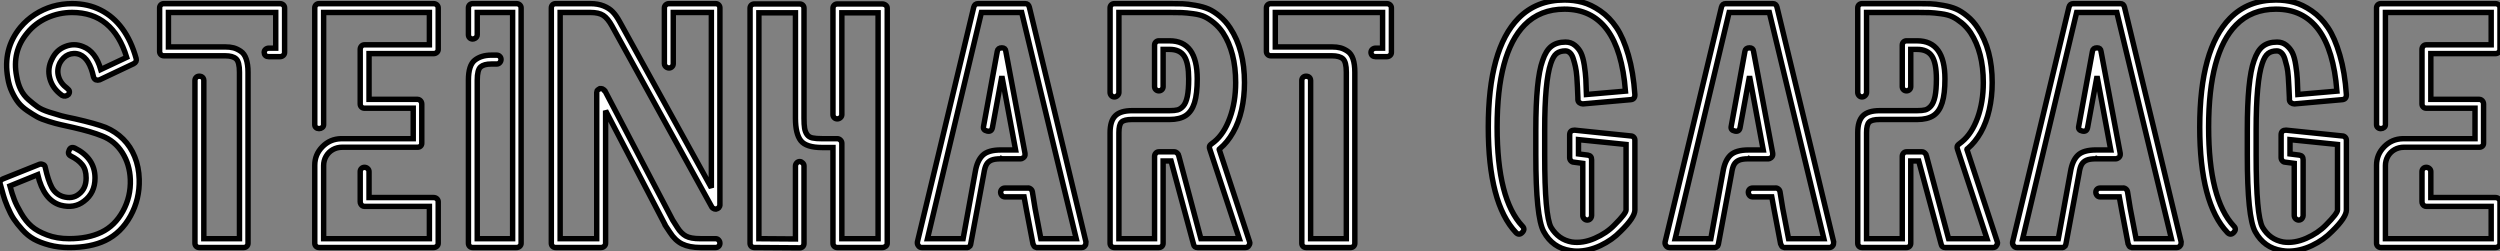
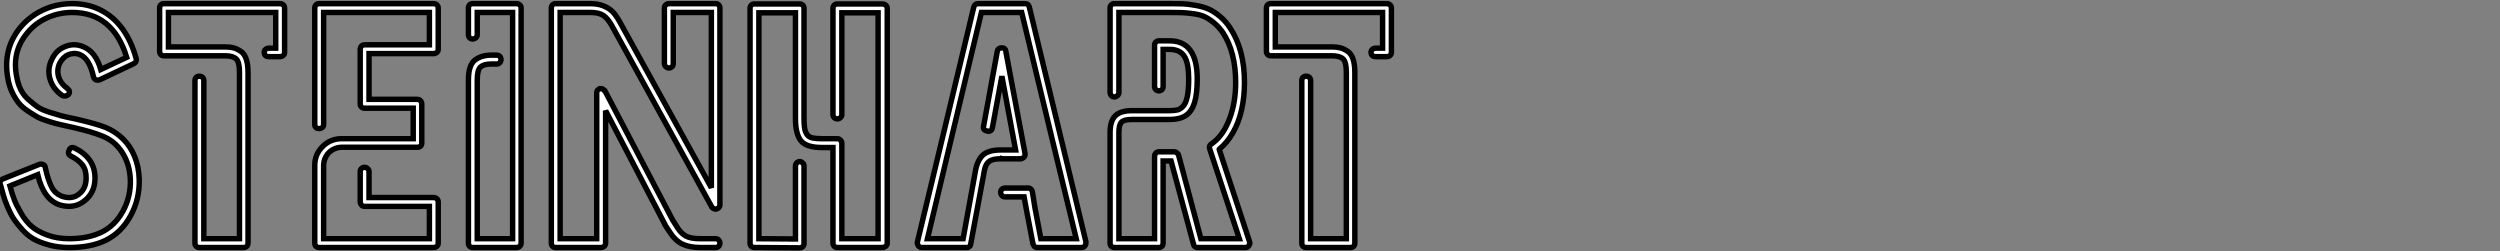
<svg xmlns="http://www.w3.org/2000/svg" viewBox="-0.034 -45.47 459.274 46.14">
  <rect x="-0.034" y="-45.47" width="459.274" height="46.14" fill="#808080" stroke="none" />
  <path d="M12.66 0L12.66 0Q10.70 0 9.02-0.45Q7.34-0.90 6.19-1.54Q5.04-2.18 4.06-3.28Q3.08-4.37 2.49-5.26Q1.90-6.16 1.34-7.50Q0.78-8.85 0.59-9.58Q0.39-10.30 0.06-11.48L0.06-11.48L0-11.65Q-0.17-12.32 0.50-12.60L0.50-12.60L7.22-15.29Q7.50-15.40 7.90-15.23L7.90-15.23Q8.23-15.12 8.29-14.67L8.29-14.67Q8.79-12.38 9.46-11.09Q10.14-9.80 11.54-9.35L11.54-9.35Q13.27-8.85 14.45-9.80L14.45-9.80Q15.79-10.81 15.79-12.77L15.79-12.77Q15.79-14.34 15.06-15.23Q14.34-16.13 12.99-16.80L12.99-16.80Q12.32-17.14 12.66-17.86L12.66-17.86Q12.94-18.59 13.72-18.26L13.72-18.26Q17.42-16.41 17.42-12.77L17.42-12.77Q17.42-10.02 15.40-8.51L15.40-8.51Q13.61-7.11 11.09-7.78L11.09-7.78Q8.01-8.68 6.89-13.38L6.89-13.38L1.79-11.31Q2.18-9.86 2.58-8.82Q2.97-7.78 3.84-6.30Q4.70-4.82 5.77-3.89Q6.83-2.97 8.62-2.30Q10.42-1.62 12.66-1.62L12.66-1.62Q16.13-1.62 18.59-2.80L18.59-2.80Q21.06-3.98 22.54-6.66Q24.02-9.35 23.91-12.49L23.91-12.49Q23.80-15.29 22.43-17.44Q21.06-19.60 18.70-20.50L18.70-20.50Q16.80-21.28 13.38-22.06L13.38-22.06Q11.87-22.40 11.09-22.57Q10.30-22.74 8.93-23.16Q7.56-23.58 6.80-24.00Q6.05-24.42 5.01-25.12Q3.98-25.82 3.36-26.60Q2.74-27.38 2.18-28.56Q1.62-29.74 1.40-31.14L1.40-31.14Q0.45-36.46 3.70-40.43L3.70-40.43Q4.87-41.83 6.38-42.81Q7.90-43.79 9.63-44.30Q11.37-44.80 13.22-44.80L13.22-44.80Q16.13-44.80 18.45-43.62Q20.78-42.45 22.43-40.21Q24.08-37.97 24.98-34.72L24.98-34.72Q25.14-34.10 24.53-33.77L24.53-33.77L18.26-30.80Q17.92-30.69 17.58-30.80L17.58-30.80Q17.25-30.97 17.14-31.36L17.14-31.36Q16.41-34.72 14.62-35.45L14.62-35.45Q14.06-35.67 13.52-35.64Q12.99-35.62 12.52-35.42Q12.04-35.22 11.65-34.83Q11.26-34.44 10.98-33.94L10.98-33.94Q10.36-32.70 10.72-31.42Q11.09-30.13 12.32-29.23L12.32-29.23Q12.99-28.73 12.54-28.11L12.54-28.11Q12.32-27.89 11.98-27.83Q11.65-27.78 11.37-27.94L11.37-27.94Q9.63-29.18 9.13-31.02Q8.62-32.87 9.52-34.61L9.52-34.61Q10.30-36.29 11.96-36.93Q13.61-37.58 15.23-36.90L15.23-36.90Q17.53-36.01 18.48-32.70L18.48-32.70L23.24-34.94Q20.72-43.18 13.22-43.18L13.22-43.18Q10.81-43.18 8.62-42.20Q6.44-41.22 4.98-39.42L4.98-39.42Q2.13-36.01 3.02-31.47L3.02-31.47Q3.25-30.07 3.78-29.01Q4.31-27.94 5.21-27.16Q6.10-26.38 6.86-25.84Q7.62-25.31 9.02-24.86Q10.42-24.42 11.26-24.19Q12.10-23.97 13.78-23.63L13.78-23.63Q17.47-22.79 19.38-22.06L19.38-22.06Q21.22-21.28 22.60-19.91Q23.97-18.54 24.72-16.66Q25.48-14.78 25.54-12.54L25.54-12.54Q25.65-8.90 23.94-5.80Q22.23-2.69 19.32-1.29L19.32-1.29Q16.63 0 12.66 0ZM44.74 0L44.74 0L36.57 0Q36.23 0 36.01-0.22Q35.78-0.45 35.78-0.78L35.78-0.78L35.78-30.69Q35.78-31.02 36.01-31.25Q36.23-31.47 36.57-31.47L36.57-31.47Q36.79-31.47 36.99-31.39Q37.18-31.30 37.30-31.11Q37.41-30.91 37.41-30.69L37.41-30.69L37.41-1.62L43.96-1.62L43.96-32.20Q43.96-34.10 43.34-34.66Q42.73-35.22 41.33-35.22L41.33-35.22L30.07-35.22Q29.74-35.22 29.51-35.45Q29.29-35.67 29.29-36.01L29.29-36.01L29.29-44.02Q29.29-44.35 29.51-44.58Q29.74-44.80 30.07-44.80L30.07-44.80L51.41-44.80Q51.74-44.80 52.00-44.58Q52.25-44.35 52.25-44.02L52.25-44.02L52.25-35.84Q52.25-35.50 52.00-35.28Q51.74-35.06 51.41-35.06L51.41-35.06L49.34-35.06Q49.17-35.06 49-35.11Q48.83-35.17 48.72-35.28Q48.61-35.39 48.55-35.53Q48.50-35.67 48.50-35.84L48.50-35.84Q48.50-36.18 48.75-36.40Q49-36.62 49.34-36.62L49.34-36.62L50.62-36.62L50.62-43.18L30.91-43.18L30.91-36.85L41.33-36.85Q42.22-36.85 42.87-36.68Q43.51-36.51 44.18-36.06Q44.86-35.62 45.19-34.64Q45.53-33.66 45.53-32.20L45.53-32.20L45.53-0.78Q45.53-0.45 45.30-0.22Q45.08 0 44.74 0ZM79.63 0L79.63 0L58.58 0Q58.24 0 58.02-0.22Q57.79-0.45 57.79-0.78L57.79-0.78L57.79-15.06L57.79-15.12Q57.79-17.08 59.19-18.51Q60.59-19.94 62.61-19.99L62.61-19.99L62.72-19.99L75.88-19.99L75.88-25.59L66.92-25.59Q66.58-25.59 66.36-25.82Q66.14-26.04 66.14-26.38L66.14-26.38L66.14-36.40Q66.14-36.74 66.36-36.99Q66.58-37.24 66.92-37.24L66.92-37.24L78.85-37.24L78.85-43.18L59.42-43.18L59.42-22.57Q59.42-22.23 59.16-22.04Q58.91-21.84 58.58-21.84Q58.24-21.84 58.02-22.04Q57.79-22.23 57.79-22.57L57.79-22.57L57.79-44.02Q57.79-44.35 58.02-44.58Q58.24-44.80 58.58-44.80L58.58-44.80L79.63-44.80Q79.97-44.80 80.22-44.58Q80.47-44.35 80.47-44.02L80.47-44.02L80.47-36.40Q80.47-36.06 80.22-35.84Q79.97-35.62 79.63-35.62L79.63-35.62L67.76-35.62L67.76-27.22L76.66-27.22Q76.89-27.22 77.06-27.10Q77.22-26.99 77.34-26.80Q77.45-26.60 77.45-26.38L77.45-26.38L77.45-19.15Q77.45-18.82 77.22-18.62Q77-18.42 76.66-18.42L76.66-18.42L62.83-18.42Q61.88-18.42 61.10-17.98Q60.31-17.53 59.86-16.74Q59.42-15.96 59.42-15.06L59.42-15.06L59.42-15.01L59.42-1.62L78.85-1.62L78.85-7.56L66.92-7.56Q66.70-7.56 66.53-7.67Q66.36-7.78 66.25-7.98Q66.14-8.18 66.14-8.40L66.14-8.40L66.14-13.94Q66.14-14.28 66.36-14.50Q66.58-14.73 66.92-14.73Q67.26-14.73 67.51-14.50Q67.76-14.28 67.76-13.94L67.76-13.94L67.76-9.18L79.63-9.18Q79.97-9.18 80.22-8.96Q80.47-8.74 80.47-8.40L80.47-8.40L80.47-0.78Q80.47-0.45 80.22-0.22Q79.97 0 79.63 0ZM94.86 0L94.86 0L86.80 0Q86.46 0 86.24-0.22Q86.02-0.45 86.02-0.78L86.02-0.78L86.02-30.74Q86.02-33.49 87.19-34.41Q88.37-35.34 90.22-35.34L90.22-35.34L91.22-35.34Q91.56-35.34 91.78-35.11Q92.01-34.89 92.01-34.55Q92.01-34.22 91.78-33.96Q91.56-33.71 91.22-33.71L91.22-33.71L90.22-33.71Q88.87-33.71 88.26-33.18Q87.64-32.65 87.64-30.74L87.64-30.74L87.64-1.62L94.14-1.62L94.14-43.18L87.64-43.18L87.64-39.09Q87.64-38.86 87.53-38.70Q87.42-38.53 87.22-38.42Q87.02-38.30 86.80-38.30L86.80-38.30Q86.46-38.30 86.24-38.53Q86.02-38.75 86.02-39.09L86.02-39.09L86.02-44.02Q86.02-44.35 86.24-44.58Q86.46-44.80 86.80-44.80L86.80-44.80L94.86-44.80Q95.20-44.80 95.45-44.58Q95.70-44.35 95.70-44.02L95.70-44.02L95.70-0.78Q95.70-0.45 95.45-0.22Q95.20 0 94.86 0ZM108.42-43.18L108.42-43.18L102.87-43.18L102.87-1.62L109.59-1.62L109.59-28.34L109.59-28.50Q109.59-28.62 109.65-28.78L109.65-28.78Q109.76-28.95 109.87-29.01L109.87-29.01Q110.15-29.18 110.15-29.18L110.15-29.18L110.49-29.18Q110.60-29.18 110.77-29.06L110.77-29.06Q110.94-29.01 110.99-28.84L110.99-28.84L111.10-28.78L123.54-5.04L124.43-3.64Q125.10-2.58 125.97-2.10Q126.84-1.62 128.63-1.62L128.63-1.62L131.43-1.62Q131.77-1.62 131.99-1.37Q132.22-1.12 132.22-0.78Q132.22-0.45 131.99-0.22Q131.77 0 131.43 0L131.43 0L128.63 0Q126.62 0 125.30-0.64Q123.98-1.29 123.03-2.80L123.03-2.80L122.14-4.14L122.14-4.20L111.22-25.14L111.22-0.78Q111.22-0.45 110.96-0.22Q110.71 0 110.38 0L110.38 0L102.03 0Q101.70 0 101.47-0.22Q101.25-0.45 101.25-0.78L101.25-0.78L101.25-44.02Q101.25-44.35 101.47-44.58Q101.70-44.80 102.03-44.80L102.03-44.80L108.42-44.80Q109.82-44.80 110.85-44.38Q111.89-43.96 112.53-43.29Q113.18-42.62 113.79-41.50L113.79-41.50L130.65-10.98L130.65-43.18L123.65-43.18L123.65-33.77Q123.65-33.43 123.42-33.21Q123.20-32.98 122.86-32.98L122.86-32.98Q122.64-32.98 122.44-33.10Q122.25-33.21 122.14-33.38Q122.02-33.54 122.02-33.77L122.02-33.77L122.02-44.02Q122.02-44.35 122.28-44.58Q122.53-44.80 122.86-44.80L122.86-44.80L131.43-44.80Q131.77-44.80 131.99-44.58Q132.22-44.35 132.22-44.02L132.22-44.02L132.22-7.90L132.22-7.73Q132.22-7.62 132.10-7.45L132.10-7.45Q132.05-7.28 131.88-7.22L131.88-7.22Q131.88-7.22 131.82-7.17L131.82-7.17Q131.66-7.06 131.60-7.06L131.60-7.06L131.38-7.06Q131.21-7.06 131.04-7.17L131.04-7.17Q130.82-7.28 130.76-7.39L130.76-7.39L130.70-7.50L112.39-40.71Q111.61-42.11 110.80-42.64Q109.98-43.18 108.42-43.18ZM146.89 0.06L146.89 0.06L146.83 0.06L138.54 0Q138.21 0 137.98-0.22Q137.76-0.45 137.76-0.78L137.76-0.78L137.76-43.96Q137.76-44.30 137.98-44.52Q138.21-44.74 138.54-44.74L138.54-44.74L146.89-44.74Q147.22-44.74 147.45-44.52Q147.67-44.30 147.67-43.96L147.67-43.96L147.67-23.74Q147.67-22.57 147.78-21.90Q147.90-21.22 148.23-20.75Q148.57-20.27 149.21-20.13Q149.86-19.99 150.98-19.99L150.98-19.99L153.78-19.99Q154.11-19.99 154.36-19.74Q154.62-19.49 154.62-19.15L154.62-19.15L154.62-1.62L161.28-1.62L161.28-43.12L154.62-43.12L154.62-24.42Q154.62-24.08 154.36-23.86Q154.11-23.63 153.78-23.63Q153.44-23.63 153.22-23.86Q152.99-24.08 152.99-24.42L152.99-24.42L152.99-43.96Q152.99-44.30 153.22-44.52Q153.44-44.74 153.78-44.74L153.78-44.74L162.06-44.74Q162.40-44.74 162.68-44.52Q162.96-44.30 162.96-43.96L162.96-43.96L162.96-0.78Q162.96-0.45 162.68-0.22Q162.40 0 162.06 0L162.06 0L153.78 0Q153.44 0 153.22-0.22Q152.99-0.45 152.99-0.78L152.99-0.78L152.99-18.37L150.98-18.37Q148.06-18.37 147.08-19.63Q146.10-20.89 146.10-23.74L146.10-23.74L146.10-43.12L139.38-43.12L139.38-1.62L146.10-1.57L146.10-14.95Q146.10-15.29 146.33-15.54Q146.55-15.79 146.89-15.79L146.89-15.79Q147.06-15.79 147.20-15.71Q147.34-15.62 147.45-15.51Q147.56-15.40 147.62-15.26Q147.67-15.12 147.67-14.95L147.67-14.95L147.67-0.78Q147.67-0.39 147.45-0.17Q147.22 0.06 146.89 0.06ZM195.55-17.30L199.47-1.01Q199.47-0.50 199.30-0.34L199.30-0.34Q199.08 0 198.69 0L198.69 0L190.57 0L190.34 0Q190.29 0 190.15-0.08Q190.01-0.17 190.01-0.17L190.01-0.17Q189.90-0.28 189.84-0.45L189.84-0.45Q189.84-0.45 189.78-0.56Q189.73-0.67 189.73-0.67L189.73-0.67L188.55-6.83L188.10-9.30L184.58-9.30Q184.35-9.30 184.18-9.41Q184.02-9.52 183.90-9.72Q183.79-9.91 183.79-10.14L183.79-10.14Q183.79-10.47 184.02-10.70Q184.24-10.92 184.58-10.92L184.58-10.92L188.72-10.92Q189-10.98 189.28-10.78Q189.56-10.58 189.62-10.25L189.62-10.25L190.12-7.17L191.18-1.62L197.68-1.62L193.98-16.91L187.66-43.18L180.26-43.18L173.99-16.91L170.35-1.62L176.90-1.62L179.14-13.94Q179.48-15.96 180.49-16.94Q181.50-17.92 183.85-17.92L183.85-17.92L183.90-17.92L184.02-17.92L186.54-17.92L184.02-31.47L182.28-22.01Q182.11-21.22 181.33-21.39L181.33-21.39Q180.49-21.56 180.66-22.29L180.66-22.29L183.18-36.06Q183.29-36.68 184.02-36.68L184.02-36.68Q184.69-36.68 184.74-36.06L184.74-36.06L188.27-17.30L188.27-17.19L188.27-16.91Q188.27-16.86 188.19-16.74Q188.10-16.63 188.10-16.63L188.10-16.63Q188.05-16.52 187.82-16.41L187.82-16.41Q187.66-16.30 187.54-16.30L187.54-16.30L187.43-16.30L184.02-16.30L183.90-16.35L183.85-16.30Q182.67-16.30 182.08-16.04Q181.50-15.79 181.19-15.26Q180.88-14.73 180.71-13.61L180.71-13.61L178.30-0.67Q178.30-0.67 178.28-0.56Q178.25-0.45 178.25-0.45L178.25-0.45Q178.19-0.22 178.02-0.17L178.02-0.17Q177.86 0 177.74 0L177.74 0L177.52 0L169.29 0Q168.90 0 168.67-0.34L168.67-0.34Q168.45-0.62 168.50-1.01L168.50-1.01L172.42-17.30L178.86-44.18Q179.03-44.80 179.65-44.80L179.65-44.80L188.33-44.80Q188.89-44.80 189.06-44.18L189.06-44.18L195.55-17.30ZM228.76 0L228.76 0L219.97 0Q219.35 0 219.24-0.56L219.24-0.56L215.10-15.90L213.64-15.90L213.64-0.78Q213.64-0.45 213.42-0.22Q213.19 0 212.86 0L212.86 0L204.68 0Q204.34 0 204.12-0.22Q203.90-0.45 203.90-0.78L203.90-0.78L203.90-21.11Q203.90-23.24 204.85-24.19Q205.80-25.14 207.93-25.14L207.93-25.14L214.82-25.14Q215.77-25.14 216.30-25.28Q216.83-25.42 217.34-25.98Q217.84-26.54 218.09-27.75Q218.34-28.95 218.34-30.97L218.34-30.97Q218.34-33.88 217.53-35.14Q216.72-36.40 214.82-36.40L214.82-36.40L213.64-36.40L213.64-29.57Q213.64-29.23 213.42-29.01Q213.19-28.78 212.86-28.78Q212.52-28.78 212.30-29.01Q212.07-29.23 212.07-29.57L212.07-29.57L212.07-37.18Q212.07-37.52 212.30-37.74Q212.52-37.97 212.86-37.97L212.86-37.97L214.82-37.97Q219.91-37.97 219.91-30.97L219.91-30.97Q219.91-28.22 219.41-26.60Q218.90-24.98 217.81-24.25Q216.72-23.52 214.82-23.52L214.82-23.52L207.93-23.52Q206.47-23.52 206.00-23.04Q205.52-22.57 205.52-21.11L205.52-21.11L205.52-1.62L212.07-1.62L212.07-16.74Q212.07-17.08 212.30-17.33Q212.52-17.58 212.86-17.58L212.86-17.58L215.71-17.58Q215.99-17.58 216.27-17.30L216.27-17.30Q216.50-17.08 216.50-16.91L216.50-16.91L220.58-1.62L227.64-1.62L222.21-18.09Q222.15-18.20 222.15-18.48L222.15-18.48Q222.15-18.76 222.54-19.04L222.54-19.04Q222.54-19.04 223.05-19.43L223.05-19.43Q224.84-20.89 225.90-23.80Q226.97-26.71 226.97-30.30L226.97-30.30Q226.97-35.90 224.62-39.48L224.62-39.48Q223.89-40.54 222.99-41.27Q222.10-42 221.28-42.39Q220.47-42.78 219.18-42.95Q217.90-43.12 217.11-43.15Q216.33-43.18 214.82-43.18L214.82-43.18L205.52-43.18L205.52-28.50Q205.52-28.17 205.27-27.92Q205.02-27.66 204.68-27.66Q204.34-27.66 204.12-27.92Q203.90-28.17 203.90-28.50L203.90-28.50L203.90-44.02Q203.90-44.35 204.12-44.58Q204.34-44.80 204.68-44.80L204.68-44.80L214.82-44.80Q216.33-44.80 217.22-44.77Q218.12-44.74 219.55-44.49Q220.98-44.24 221.96-43.82Q222.94-43.40 224.03-42.50Q225.12-41.61 225.96-40.32L225.96-40.32Q228.59-36.34 228.59-30.30L228.59-30.30Q228.59-27.66 228.06-25.31Q227.53-22.96 226.49-21.14Q225.46-19.32 224.11-18.20L224.11-18.20Q224.06-18.14 224-18.12Q223.94-18.09 223.94-18.03L223.94-18.03L229.54-1.01Q229.66-0.73 229.38-0.34L229.38-0.34Q229.21 0 228.76 0ZM248.08 0L248.08 0L239.90 0Q239.57 0 239.34-0.22Q239.12-0.45 239.12-0.78L239.12-0.78L239.12-30.69Q239.12-31.02 239.34-31.25Q239.57-31.47 239.90-31.47L239.90-31.47Q240.13-31.47 240.32-31.39Q240.52-31.30 240.63-31.11Q240.74-30.91 240.74-30.69L240.74-30.69L240.74-1.62L247.30-1.62L247.30-32.20Q247.30-34.10 246.68-34.66Q246.06-35.22 244.66-35.22L244.66-35.22L233.41-35.22Q233.07-35.22 232.85-35.45Q232.62-35.67 232.62-36.01L232.62-36.01L232.62-44.02Q232.62-44.35 232.85-44.58Q233.07-44.80 233.41-44.80L233.41-44.80L254.74-44.80Q255.08-44.80 255.33-44.58Q255.58-44.35 255.58-44.02L255.58-44.02L255.58-35.84Q255.58-35.50 255.33-35.28Q255.08-35.06 254.74-35.06L254.74-35.06L252.67-35.06Q252.50-35.06 252.34-35.11Q252.17-35.17 252.06-35.28Q251.94-35.39 251.89-35.53Q251.83-35.67 251.83-35.84L251.83-35.84Q251.83-36.18 252.08-36.40Q252.34-36.62 252.67-36.62L252.67-36.62L253.96-36.62L253.96-43.18L234.25-43.18L234.25-36.85L244.66-36.85Q245.56-36.85 246.20-36.68Q246.85-36.51 247.52-36.06Q248.19-35.62 248.53-34.64Q248.86-33.66 248.86-32.20L248.86-32.20L248.86-0.78Q248.86-0.45 248.64-0.22Q248.42 0 248.08 0Z" fill="white" stroke="black" transform="scale(1,1)" />
-   <path d="M289.62 0.67L289.62 0.67Q289.17 0.67 288.44 0.56L288.44 0.56Q285.19 0.06 283.57-2.91L283.57-2.91Q282.11-5.54 282.11-16.97L282.11-16.97L282.11-17.19L282.11-21.67Q282.11-30.91 283.35-34.33L283.35-34.33Q283.96-36.18 284.97-36.96Q285.98-37.74 287.55-37.74L287.55-37.74L287.60-37.74Q288.55-37.74 289.28-37.16Q290.01-36.57 290.40-35.76Q290.79-34.94 291.02-33.49Q291.24-32.03 291.30-30.94Q291.35-29.85 291.41-28.11L291.41-28.11L298.58-28.73Q297.40-43.79 287.38-43.79L287.38-43.79Q282.90-43.79 280.04-40.88L280.04-40.88Q275.00-35.73 275.00-22.12L275.00-22.12Q275.00-8.85 279.65-3.92L279.65-3.92Q280.21-3.36 279.59-2.74L279.59-2.74Q279.03-2.18 278.47-2.74L278.47-2.74Q273.38-8.12 273.38-22.12L273.38-22.12Q273.38-36.46 278.92-42.11L278.92-42.11Q282.23-45.47 287.38-45.47L287.38-45.47Q289.11-45.47 290.68-45.05Q292.25-44.63 293.96-43.46Q295.67-42.28 296.93-40.40Q298.19-38.53 299.11-35.36Q300.03-32.20 300.31-28.06L300.31-28.06Q300.31-27.22 299.53-27.16L299.53-27.16L290.74-26.38Q290.46-26.38 290.12-26.60L290.12-26.60Q289.84-26.82 289.84-27.22L289.84-27.22L289.84-27.50Q289.79-28.67 289.76-29.43Q289.73-30.18 289.65-31.33Q289.56-32.48 289.39-33.21Q289.23-33.94 289.00-34.66Q288.78-35.39 288.39-35.76Q287.99-36.12 287.55-36.12L287.55-36.12Q286.54-36.12 285.92-35.64Q285.31-35.17 284.86-33.82L284.86-33.82Q283.74-30.52 283.74-21.62L283.74-21.62L283.74-17.19L283.74-16.97Q283.74-5.82 284.91-3.70L284.91-3.70Q285.59-2.58 286.54-1.90Q287.49-1.23 288.72-1.01L288.72-1.01Q290.74-0.73 292.92-1.68Q295.11-2.63 296.56-4.14L296.56-4.14Q298.69-6.27 298.69-6.89L298.69-6.89L298.69-18.93L289.95-19.82L289.95-17.19L291.69-16.97Q292.36-16.86 292.36-16.13L292.36-16.13L292.36-5.88Q292.36-5.66 292.25-5.46Q292.14-5.26 291.97-5.15Q291.80-5.04 291.58-5.04L291.58-5.04Q291.24-5.04 290.99-5.29Q290.74-5.54 290.74-5.88L290.74-5.88L290.74-15.46L289.06-15.68Q288.78-15.68 288.55-15.93Q288.33-16.18 288.33-16.52L288.33-16.52L288.33-20.72Q288.33-21.17 288.61-21.39L288.61-21.39Q288.83-21.56 289.23-21.56L289.23-21.56L299.53-20.50Q299.87-20.50 300.09-20.27Q300.31-20.05 300.31-19.71L300.31-19.71L300.31-6.89Q300.31-5.54 297.68-2.97L297.68-2.97Q296.17-1.40 293.99-0.36Q291.80 0.67 289.62 0.67ZM332.91-17.30L336.83-1.01Q336.83-0.50 336.66-0.34L336.66-0.34Q336.43 0 336.04 0L336.04 0L327.92 0L327.70 0Q327.64 0 327.50-0.08Q327.36-0.17 327.36-0.17L327.36-0.17Q327.25-0.28 327.19-0.45L327.19-0.45Q327.19-0.45 327.14-0.56Q327.08-0.67 327.08-0.67L327.08-0.67L325.91-6.83L325.46-9.30L321.93-9.30Q321.71-9.30 321.54-9.41Q321.37-9.52 321.26-9.72Q321.15-9.91 321.15-10.14L321.15-10.14Q321.15-10.47 321.37-10.70Q321.59-10.92 321.93-10.92L321.93-10.92L326.07-10.92Q326.35-10.98 326.63-10.78Q326.91-10.58 326.97-10.25L326.97-10.25L327.47-7.17L328.54-1.62L335.03-1.62L331.34-16.91L325.01-43.18L317.62-43.18L311.35-16.91L307.71-1.62L314.26-1.62L316.50-13.94Q316.83-15.96 317.84-16.94Q318.85-17.92 321.20-17.92L321.20-17.92L321.26-17.92L321.37-17.92L323.89-17.92L321.37-31.47L319.63-22.01Q319.47-21.22 318.68-21.39L318.68-21.39Q317.84-21.56 318.01-22.29L318.01-22.29L320.53-36.06Q320.64-36.68 321.37-36.68L321.37-36.68Q322.04-36.68 322.10-36.06L322.10-36.06L325.63-17.30L325.63-17.19L325.63-16.91Q325.63-16.86 325.54-16.74Q325.46-16.63 325.46-16.63L325.46-16.63Q325.40-16.52 325.18-16.41L325.18-16.41Q325.01-16.30 324.90-16.30L324.90-16.30L324.79-16.30L321.37-16.30L321.26-16.35L321.20-16.30Q320.03-16.30 319.44-16.04Q318.85-15.79 318.54-15.26Q318.23-14.73 318.07-13.61L318.07-13.61L315.66-0.67Q315.66-0.67 315.63-0.56Q315.60-0.45 315.60-0.45L315.60-0.45Q315.55-0.22 315.38-0.17L315.38-0.17Q315.21 0 315.10 0L315.10 0L314.87 0L306.64 0Q306.25 0 306.03-0.34L306.03-0.34Q305.80-0.62 305.86-1.01L305.86-1.01L309.78-17.30L316.22-44.18Q316.39-44.80 317.00-44.80L317.00-44.80L325.68-44.80Q326.24-44.80 326.41-44.18L326.41-44.18L332.91-17.30ZM366.11 0L366.11 0L357.32 0Q356.71 0 356.59-0.56L356.59-0.56L352.45-15.90L350.99-15.90L350.99-0.78Q350.99-0.45 350.77-0.22Q350.55 0 350.21 0L350.21 0L342.03 0Q341.70 0 341.47-0.22Q341.25-0.45 341.25-0.78L341.25-0.78L341.25-21.11Q341.25-23.24 342.20-24.19Q343.15-25.14 345.28-25.14L345.28-25.14L352.17-25.14Q353.12-25.14 353.65-25.28Q354.19-25.42 354.69-25.98Q355.19-26.54 355.45-27.75Q355.70-28.95 355.70-30.97L355.70-30.97Q355.70-33.88 354.89-35.14Q354.07-36.40 352.17-36.40L352.17-36.40L350.99-36.40L350.99-29.57Q350.99-29.23 350.77-29.01Q350.55-28.78 350.21-28.78Q349.87-28.78 349.65-29.01Q349.43-29.23 349.43-29.57L349.43-29.57L349.43-37.18Q349.43-37.52 349.65-37.74Q349.87-37.97 350.21-37.97L350.21-37.97L352.17-37.97Q357.27-37.97 357.27-30.97L357.27-30.97Q357.27-28.22 356.76-26.60Q356.26-24.98 355.17-24.25Q354.07-23.52 352.17-23.52L352.17-23.52L345.28-23.52Q343.83-23.52 343.35-23.04Q342.87-22.57 342.87-21.11L342.87-21.11L342.87-1.62L349.43-1.62L349.43-16.74Q349.43-17.08 349.65-17.33Q349.87-17.58 350.21-17.58L350.21-17.58L353.07-17.58Q353.35-17.58 353.63-17.30L353.63-17.30Q353.85-17.08 353.85-16.91L353.85-16.91L357.94-1.62L364.99-1.62L359.56-18.09Q359.51-18.20 359.51-18.48L359.51-18.48Q359.51-18.76 359.90-19.04L359.90-19.04Q359.90-19.04 360.40-19.43L360.40-19.43Q362.19-20.89 363.26-23.80Q364.32-26.71 364.32-30.30L364.32-30.30Q364.32-35.90 361.97-39.48L361.97-39.48Q361.24-40.54 360.35-41.27Q359.45-42 358.64-42.39Q357.83-42.78 356.54-42.95Q355.25-43.12 354.47-43.15Q353.68-43.18 352.17-43.18L352.17-43.18L342.87-43.18L342.87-28.50Q342.87-28.17 342.62-27.92Q342.37-27.66 342.03-27.66Q341.70-27.66 341.47-27.92Q341.25-28.17 341.25-28.50L341.25-28.50L341.25-44.02Q341.25-44.35 341.47-44.58Q341.70-44.80 342.03-44.80L342.03-44.80L352.17-44.80Q353.68-44.80 354.58-44.77Q355.47-44.74 356.90-44.49Q358.33-44.24 359.31-43.82Q360.29-43.40 361.38-42.50Q362.47-41.61 363.31-40.32L363.31-40.32Q365.95-36.34 365.95-30.30L365.95-30.30Q365.95-27.66 365.41-25.31Q364.88-22.96 363.85-21.14Q362.81-19.32 361.47-18.20L361.47-18.20Q361.41-18.14 361.35-18.12Q361.30-18.09 361.30-18.03L361.30-18.03L366.90-1.01Q367.01-0.73 366.73-0.34L366.73-0.34Q366.56 0 366.11 0ZM396.75-17.30L400.67-1.01Q400.67-0.50 400.50-0.34L400.50-0.34Q400.27 0 399.88 0L399.88 0L391.76 0L391.54 0Q391.48 0 391.34-0.08Q391.20-0.17 391.20-0.17L391.20-0.17Q391.09-0.28 391.03-0.45L391.03-0.45Q391.03-0.45 390.98-0.56Q390.92-0.67 390.92-0.67L390.92-0.67L389.75-6.83L389.30-9.30L385.77-9.30Q385.55-9.30 385.38-9.41Q385.21-9.52 385.10-9.72Q384.99-9.91 384.99-10.14L384.99-10.14Q384.99-10.47 385.21-10.70Q385.43-10.92 385.77-10.92L385.77-10.92L389.91-10.92Q390.19-10.98 390.47-10.78Q390.75-10.58 390.81-10.25L390.81-10.25L391.31-7.17L392.38-1.62L398.87-1.62L395.18-16.91L388.85-43.18L381.46-43.18L375.19-16.91L371.55-1.62L378.10-1.62L380.34-13.94Q380.67-15.96 381.68-16.94Q382.69-17.92 385.04-17.92L385.04-17.92L385.10-17.92L385.21-17.92L387.73-17.92L385.21-31.47L383.47-22.01Q383.31-21.22 382.52-21.39L382.52-21.39Q381.68-21.56 381.85-22.29L381.85-22.29L384.37-36.06Q384.48-36.68 385.21-36.68L385.21-36.68Q385.88-36.68 385.94-36.06L385.94-36.06L389.47-17.30L389.47-17.19L389.47-16.91Q389.47-16.86 389.38-16.74Q389.30-16.63 389.30-16.63L389.30-16.63Q389.24-16.52 389.02-16.41L389.02-16.41Q388.85-16.30 388.74-16.30L388.74-16.30L388.63-16.30L385.21-16.30L385.10-16.35L385.04-16.30Q383.87-16.30 383.28-16.04Q382.69-15.79 382.38-15.26Q382.07-14.73 381.91-13.61L381.91-13.61L379.50-0.67Q379.50-0.67 379.47-0.56Q379.44-0.45 379.44-0.45L379.44-0.45Q379.39-0.22 379.22-0.17L379.22-0.17Q379.05 0 378.94 0L378.94 0L378.71 0L370.48 0Q370.09 0 369.87-0.34L369.87-0.34Q369.64-0.62 369.70-1.01L369.70-1.01L373.62-17.30L380.06-44.18Q380.23-44.80 380.84-44.80L380.84-44.80L389.52-44.80Q390.08-44.80 390.25-44.18L390.25-44.18L396.75-17.30ZM420.32 0.67L420.32 0.67Q419.87 0.67 419.15 0.56L419.15 0.56Q415.90 0.06 414.27-2.91L414.27-2.91Q412.82-5.54 412.82-16.97L412.82-16.97L412.82-17.19L412.82-21.67Q412.82-30.91 414.05-34.33L414.05-34.33Q414.67-36.18 415.67-36.96Q416.68-37.74 418.25-37.74L418.25-37.74L418.31-37.74Q419.26-37.74 419.99-37.16Q420.71-36.57 421.11-35.76Q421.50-34.94 421.72-33.49Q421.95-32.03 422.00-30.94Q422.06-29.85 422.11-28.11L422.11-28.11L429.28-28.73Q428.11-43.79 418.08-43.79L418.08-43.79Q413.60-43.79 410.75-40.88L410.75-40.88Q405.71-35.73 405.71-22.12L405.71-22.12Q405.71-8.85 410.35-3.92L410.35-3.92Q410.91-3.36 410.30-2.74L410.30-2.74Q409.74-2.18 409.18-2.74L409.18-2.74Q404.08-8.12 404.08-22.12L404.08-22.12Q404.08-36.46 409.63-42.11L409.63-42.11Q412.93-45.47 418.08-45.47L418.08-45.47Q419.82-45.47 421.39-45.05Q422.95-44.63 424.66-43.46Q426.37-42.28 427.63-40.40Q428.89-38.53 429.81-35.36Q430.74-32.20 431.02-28.06L431.02-28.06Q431.02-27.22 430.23-27.16L430.23-27.16L421.44-26.38Q421.16-26.38 420.83-26.60L420.83-26.60Q420.55-26.82 420.55-27.22L420.55-27.22L420.55-27.50Q420.49-28.67 420.46-29.43Q420.43-30.18 420.35-31.33Q420.27-32.48 420.10-33.21Q419.93-33.94 419.71-34.66Q419.48-35.39 419.09-35.76Q418.70-36.12 418.25-36.12L418.25-36.12Q417.24-36.12 416.63-35.64Q416.01-35.17 415.56-33.82L415.56-33.82Q414.44-30.52 414.44-21.62L414.44-21.62L414.44-17.19L414.44-16.97Q414.44-5.82 415.62-3.70L415.62-3.70Q416.29-2.58 417.24-1.90Q418.19-1.23 419.43-1.01L419.43-1.01Q421.44-0.73 423.63-1.68Q425.81-2.63 427.27-4.14L427.27-4.14Q429.39-6.27 429.39-6.89L429.39-6.89L429.39-18.93L420.66-19.82L420.66-17.19L422.39-16.97Q423.07-16.86 423.07-16.13L423.07-16.13L423.07-5.88Q423.07-5.66 422.95-5.46Q422.84-5.26 422.67-5.15Q422.51-5.04 422.28-5.04L422.28-5.04Q421.95-5.04 421.69-5.29Q421.44-5.54 421.44-5.88L421.44-5.88L421.44-15.46L419.76-15.68Q419.48-15.68 419.26-15.93Q419.03-16.18 419.03-16.52L419.03-16.52L419.03-20.72Q419.03-21.17 419.31-21.39L419.31-21.39Q419.54-21.56 419.93-21.56L419.93-21.56L430.23-20.50Q430.57-20.50 430.79-20.27Q431.02-20.05 431.02-19.71L431.02-19.71L431.02-6.89Q431.02-5.54 428.39-2.97L428.39-2.97Q426.87-1.40 424.69-0.36Q422.51 0.67 420.32 0.67ZM458.40 0L458.40 0L437.35 0Q437.01 0 436.79-0.22Q436.56-0.45 436.56-0.78L436.56-0.78L436.56-15.06L436.56-15.12Q436.56-17.08 437.96-18.51Q439.36-19.94 441.38-19.99L441.38-19.99L441.49-19.99L454.65-19.99L454.65-25.59L445.69-25.59Q445.35-25.59 445.13-25.82Q444.91-26.04 444.91-26.38L444.91-26.38L444.91-36.40Q444.91-36.74 445.13-36.99Q445.35-37.24 445.69-37.24L445.69-37.24L457.62-37.24L457.62-43.18L438.19-43.18L438.19-22.57Q438.19-22.23 437.93-22.04Q437.68-21.84 437.35-21.84Q437.01-21.84 436.79-22.04Q436.56-22.23 436.56-22.57L436.56-22.57L436.56-44.02Q436.56-44.35 436.79-44.58Q437.01-44.80 437.35-44.80L437.35-44.80L458.40-44.80Q458.74-44.80 458.99-44.58Q459.24-44.35 459.24-44.02L459.24-44.02L459.24-36.40Q459.24-36.06 458.99-35.84Q458.74-35.62 458.40-35.62L458.40-35.62L446.53-35.62L446.53-27.22L455.43-27.22Q455.66-27.22 455.83-27.10Q455.99-26.99 456.11-26.80Q456.22-26.60 456.22-26.38L456.22-26.38L456.22-19.15Q456.22-18.82 455.99-18.62Q455.77-18.42 455.43-18.42L455.43-18.42L441.60-18.42Q440.65-18.42 439.87-17.98Q439.08-17.53 438.63-16.74Q438.19-15.96 438.19-15.06L438.19-15.06L438.19-15.01L438.19-1.62L457.62-1.62L457.62-7.56L445.69-7.56Q445.47-7.56 445.30-7.67Q445.13-7.78 445.02-7.98Q444.91-8.18 444.91-8.40L444.91-8.40L444.91-13.94Q444.91-14.28 445.13-14.50Q445.35-14.73 445.69-14.73Q446.03-14.73 446.28-14.50Q446.53-14.28 446.53-13.94L446.53-13.94L446.53-9.18L458.40-9.18Q458.74-9.18 458.99-8.96Q459.24-8.74 459.24-8.40L459.24-8.40L459.24-0.78Q459.24-0.45 458.99-0.22Q458.74 0 458.40 0Z" fill="white" stroke="black" transform="scale(1,1)" />
</svg>